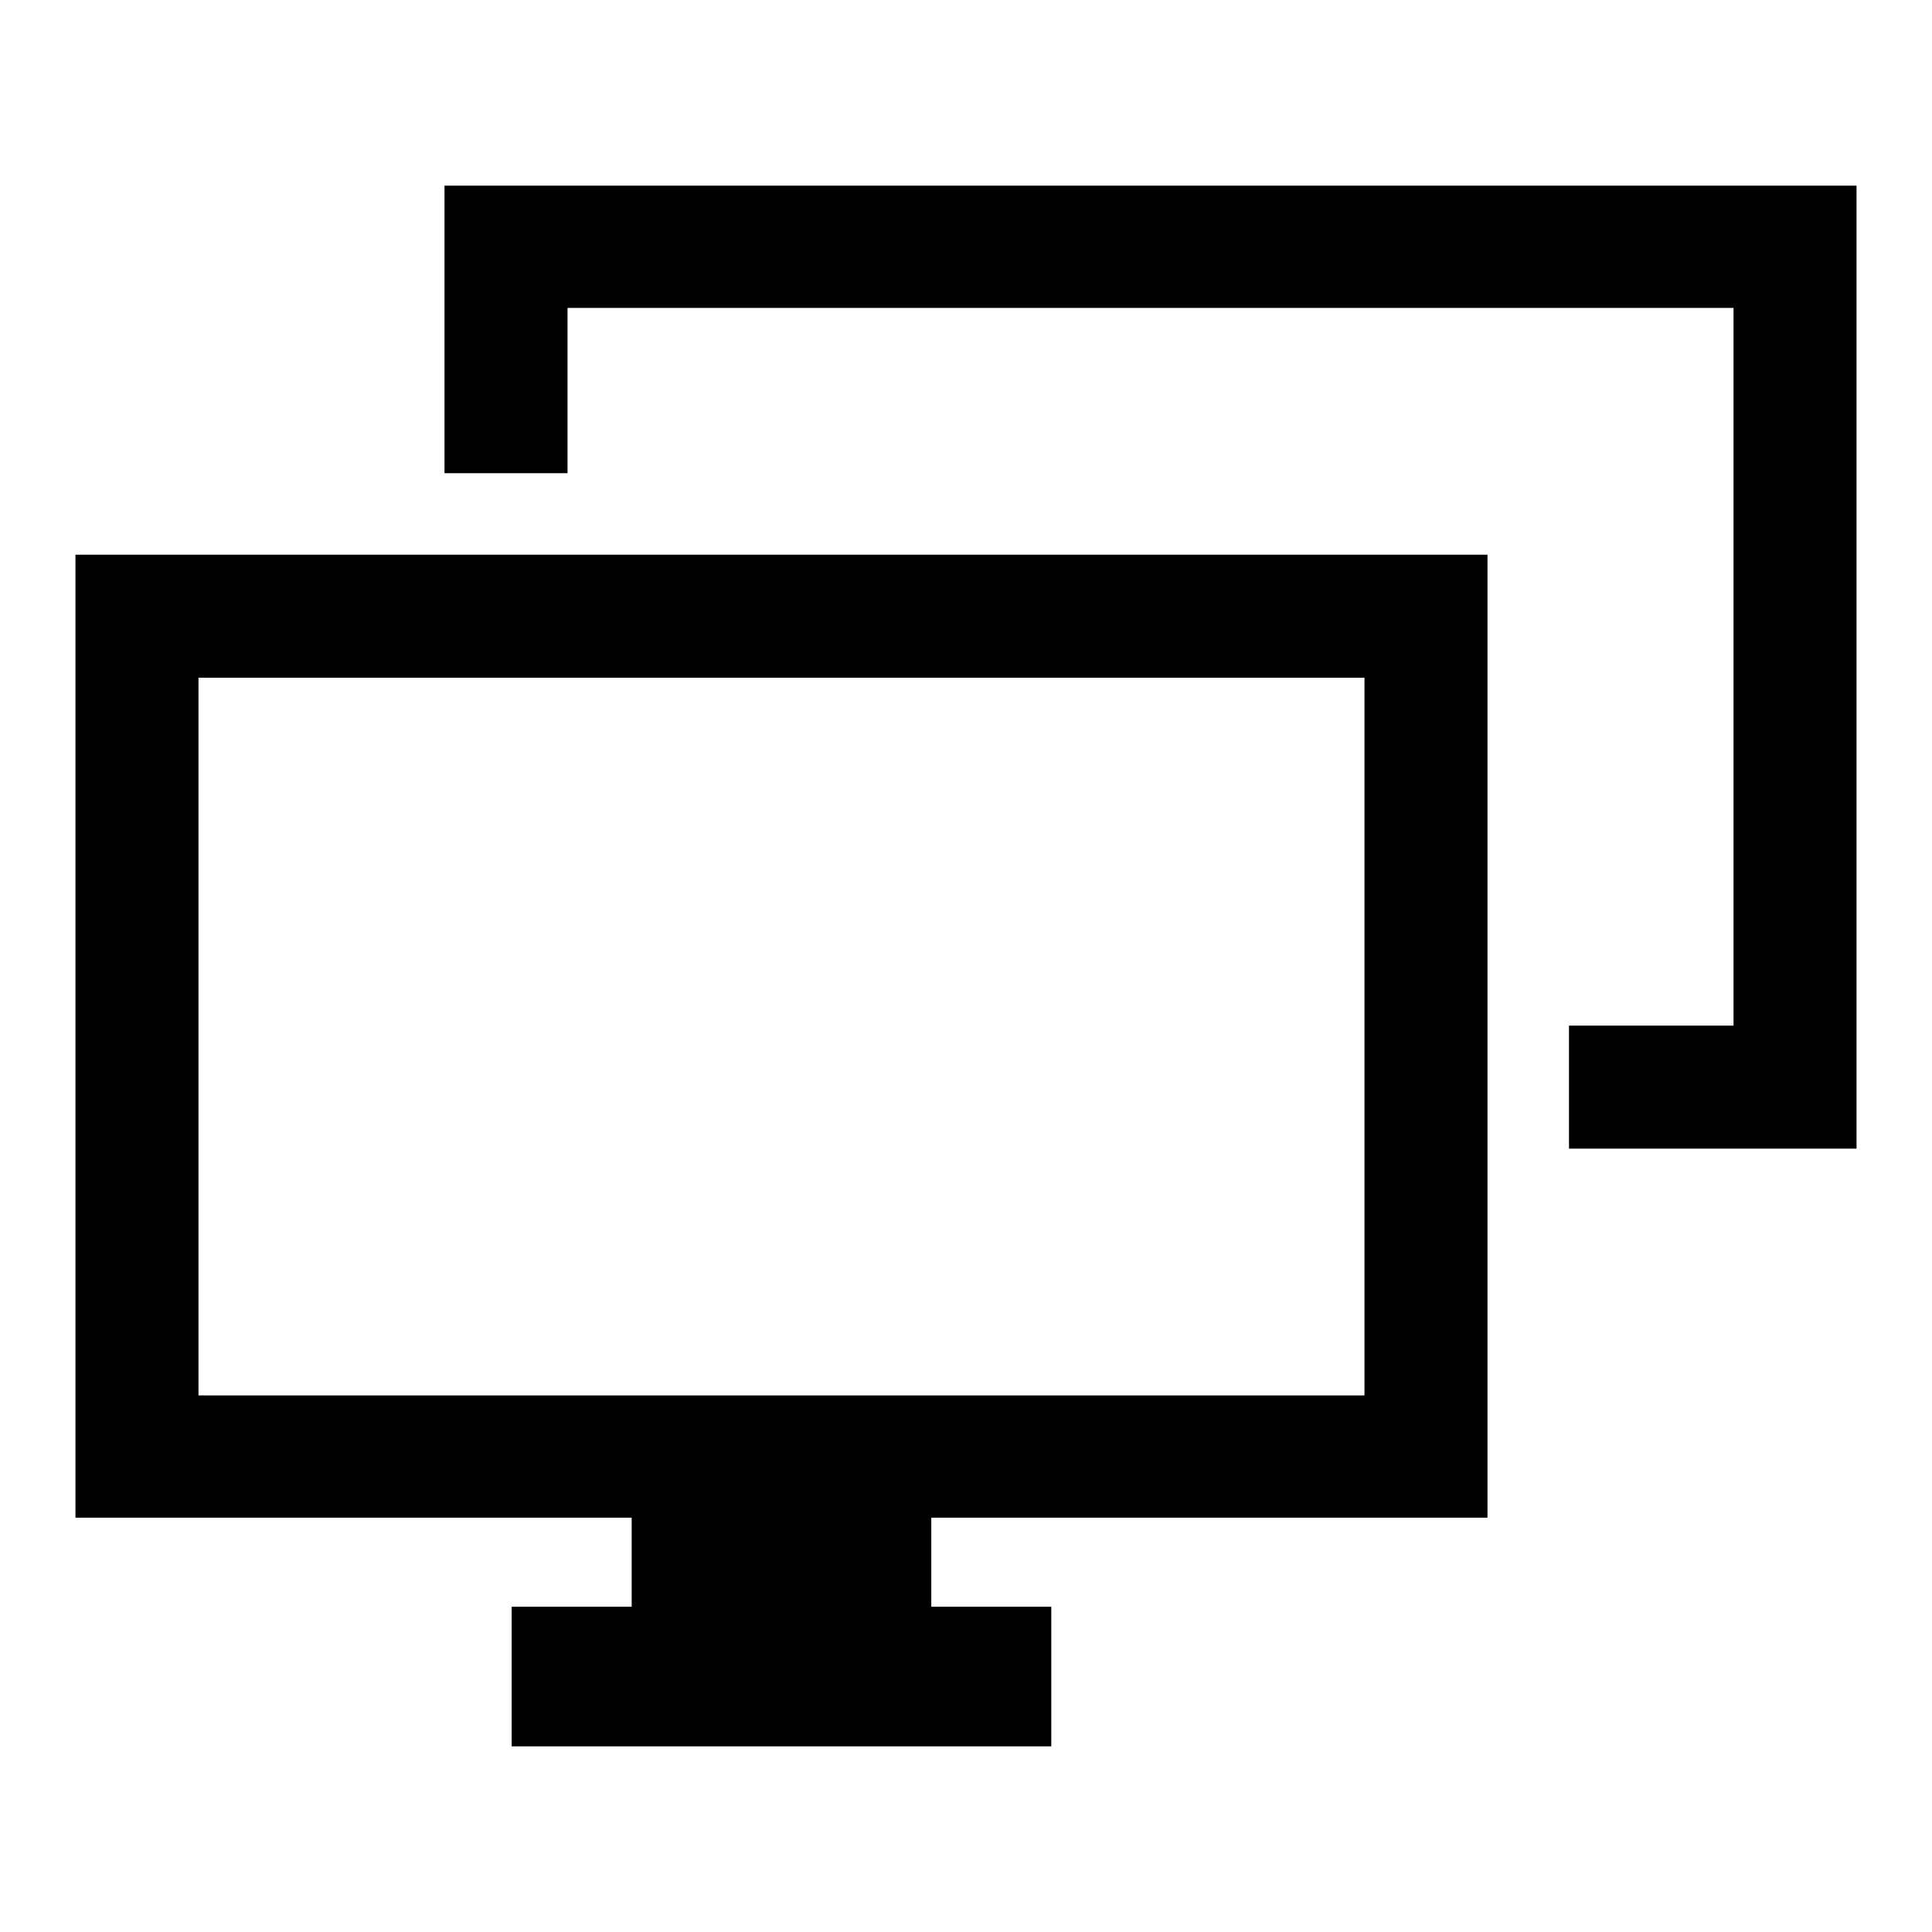
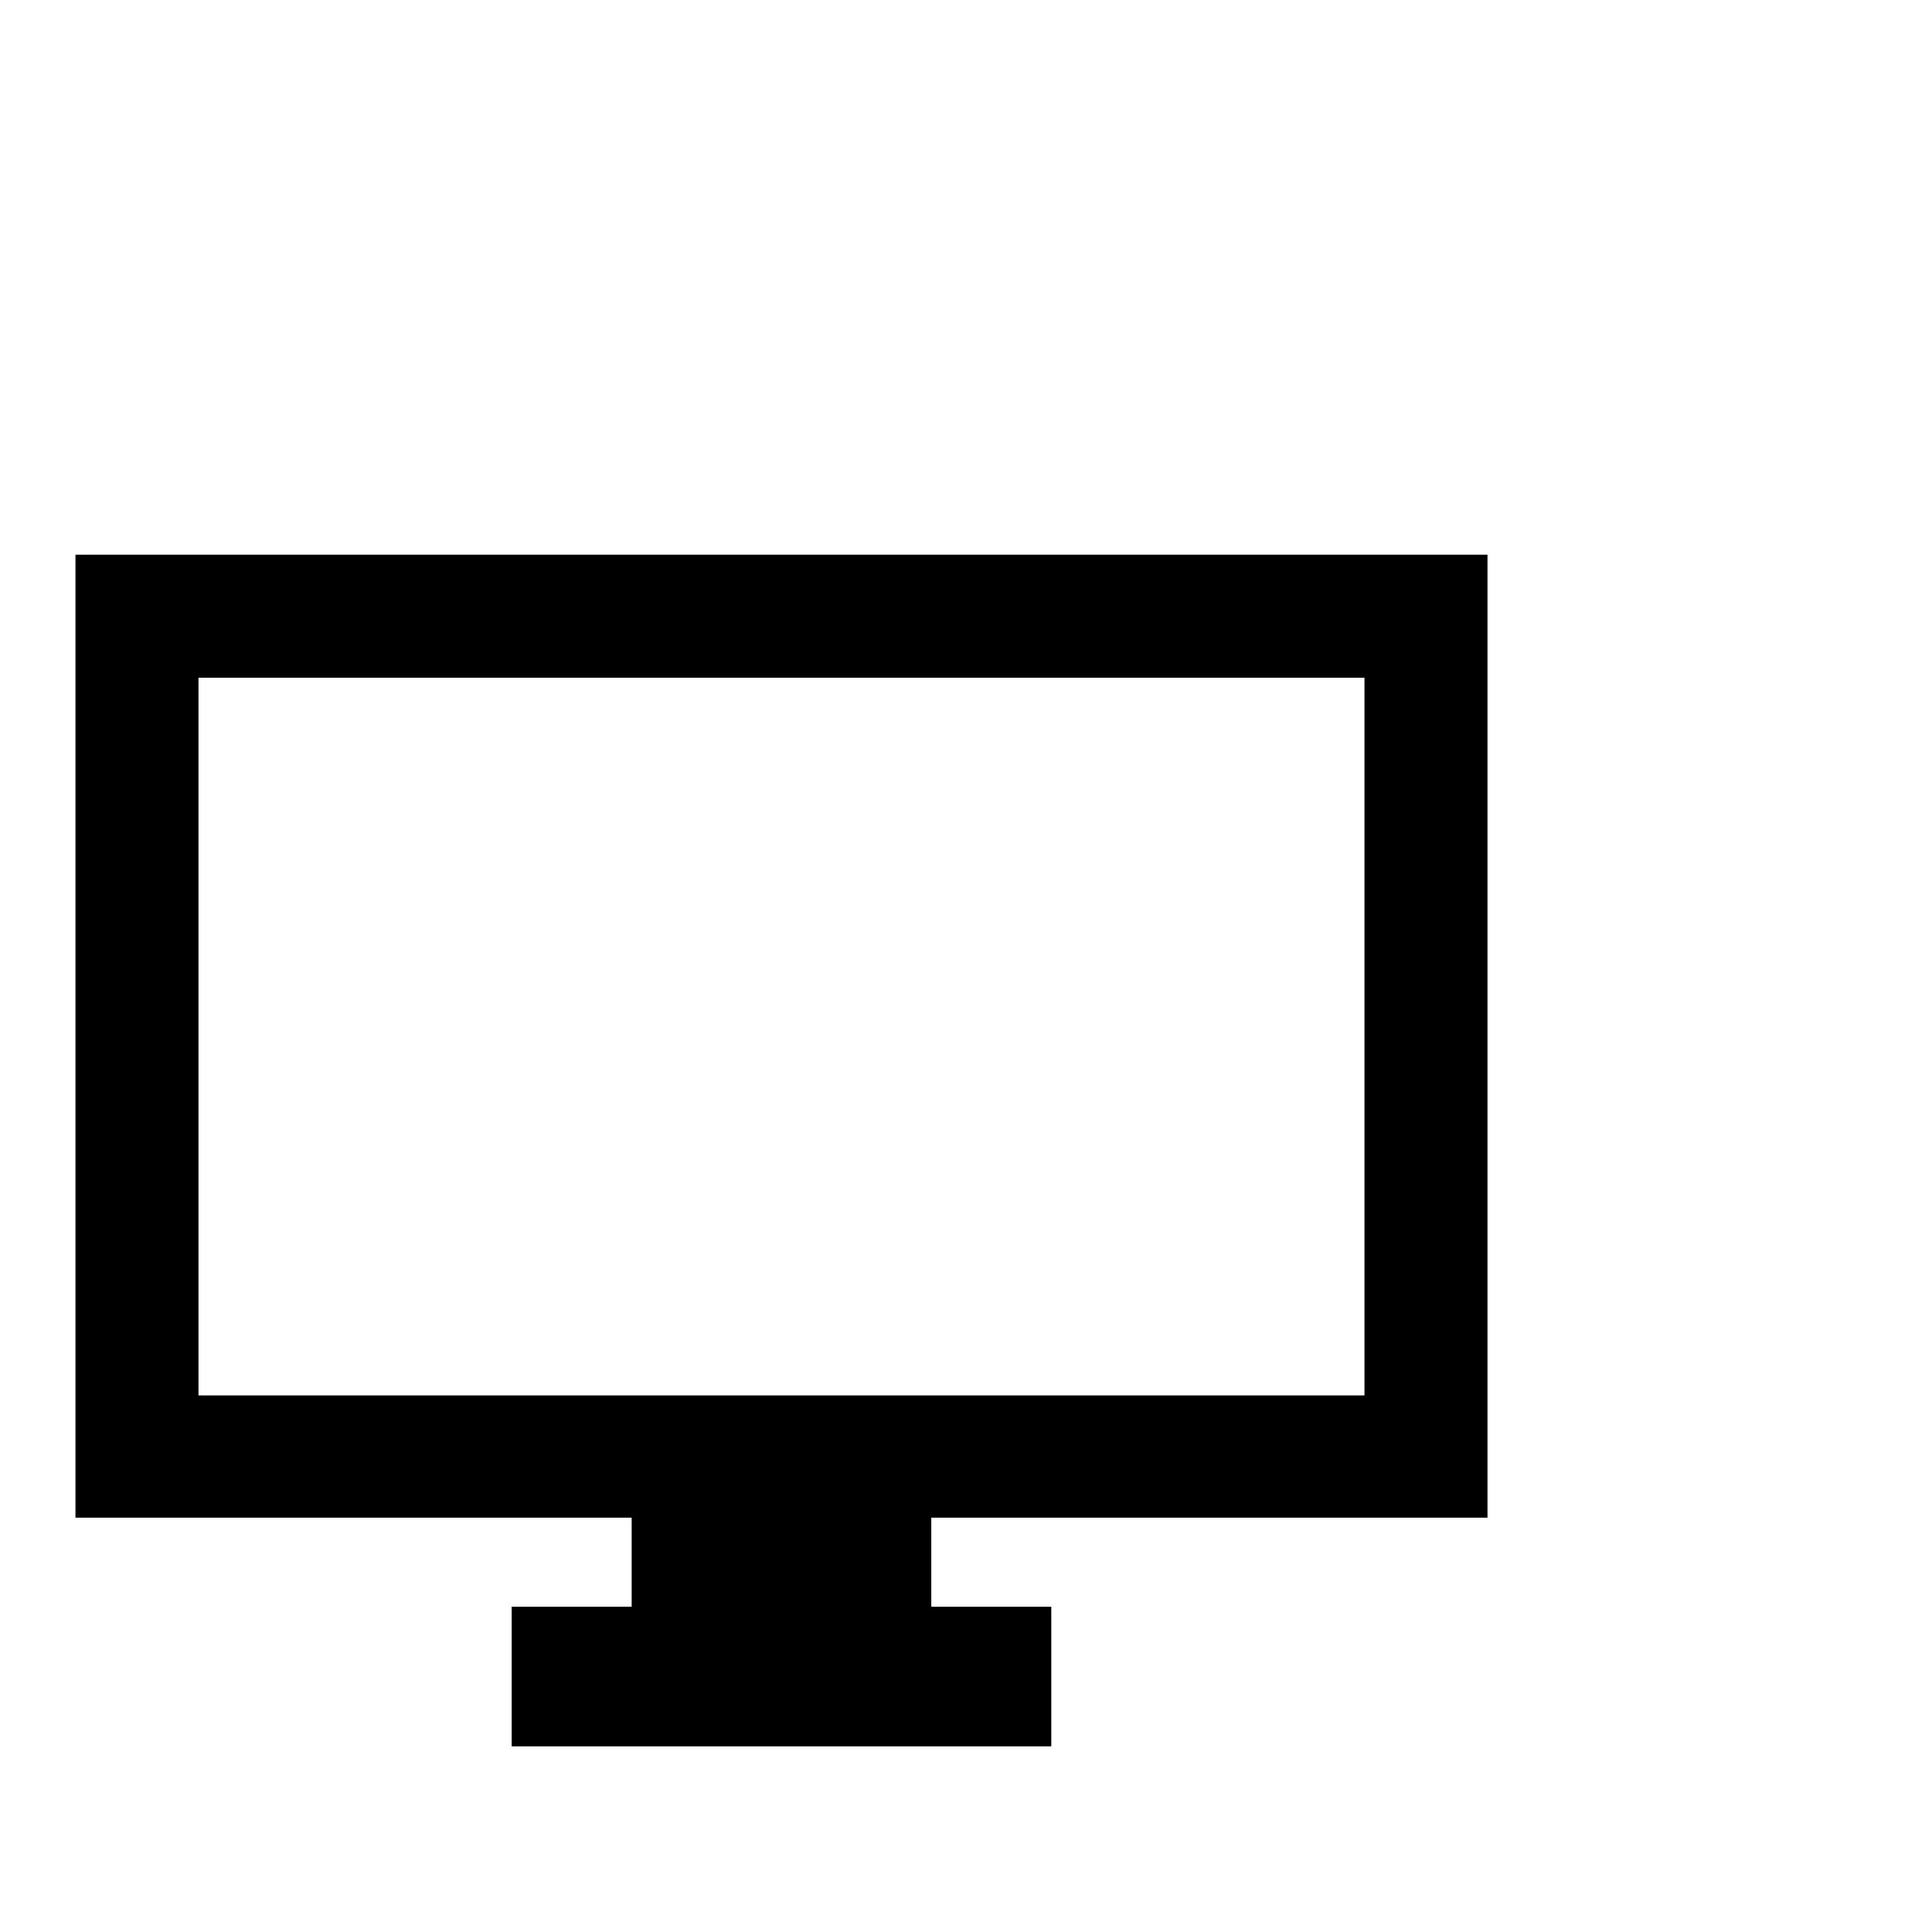
<svg xmlns="http://www.w3.org/2000/svg" version="1.1" x="0px" y="0px" viewBox="0 0 256 256" enable-background="new 0 0 256 256" xml:space="preserve">
  <g>
    <g>
      <g>
        <g>
-           <path fill="#000000" d="M58.9 24.6L58.9 62.7 75.2 62.7 75.2 40.8 229.7 40.8 229.7 135.9 207.9 135.9 207.9 152.2 246 152.2 246 24.6 z" />
          <path fill="#000000" d="M197.1,201.1l0-127.6H10v127.6h73.7v11.8H67.8v18.5h71.5v-18.5h-15.9v-11.8H197.1z M26.3,184.8V89.8h154.5v95.1H26.3z" />
        </g>
      </g>
      <g />
      <g />
      <g />
      <g />
      <g />
      <g />
      <g />
      <g />
      <g />
      <g />
      <g />
      <g />
      <g />
      <g />
      <g />
    </g>
  </g>
</svg>